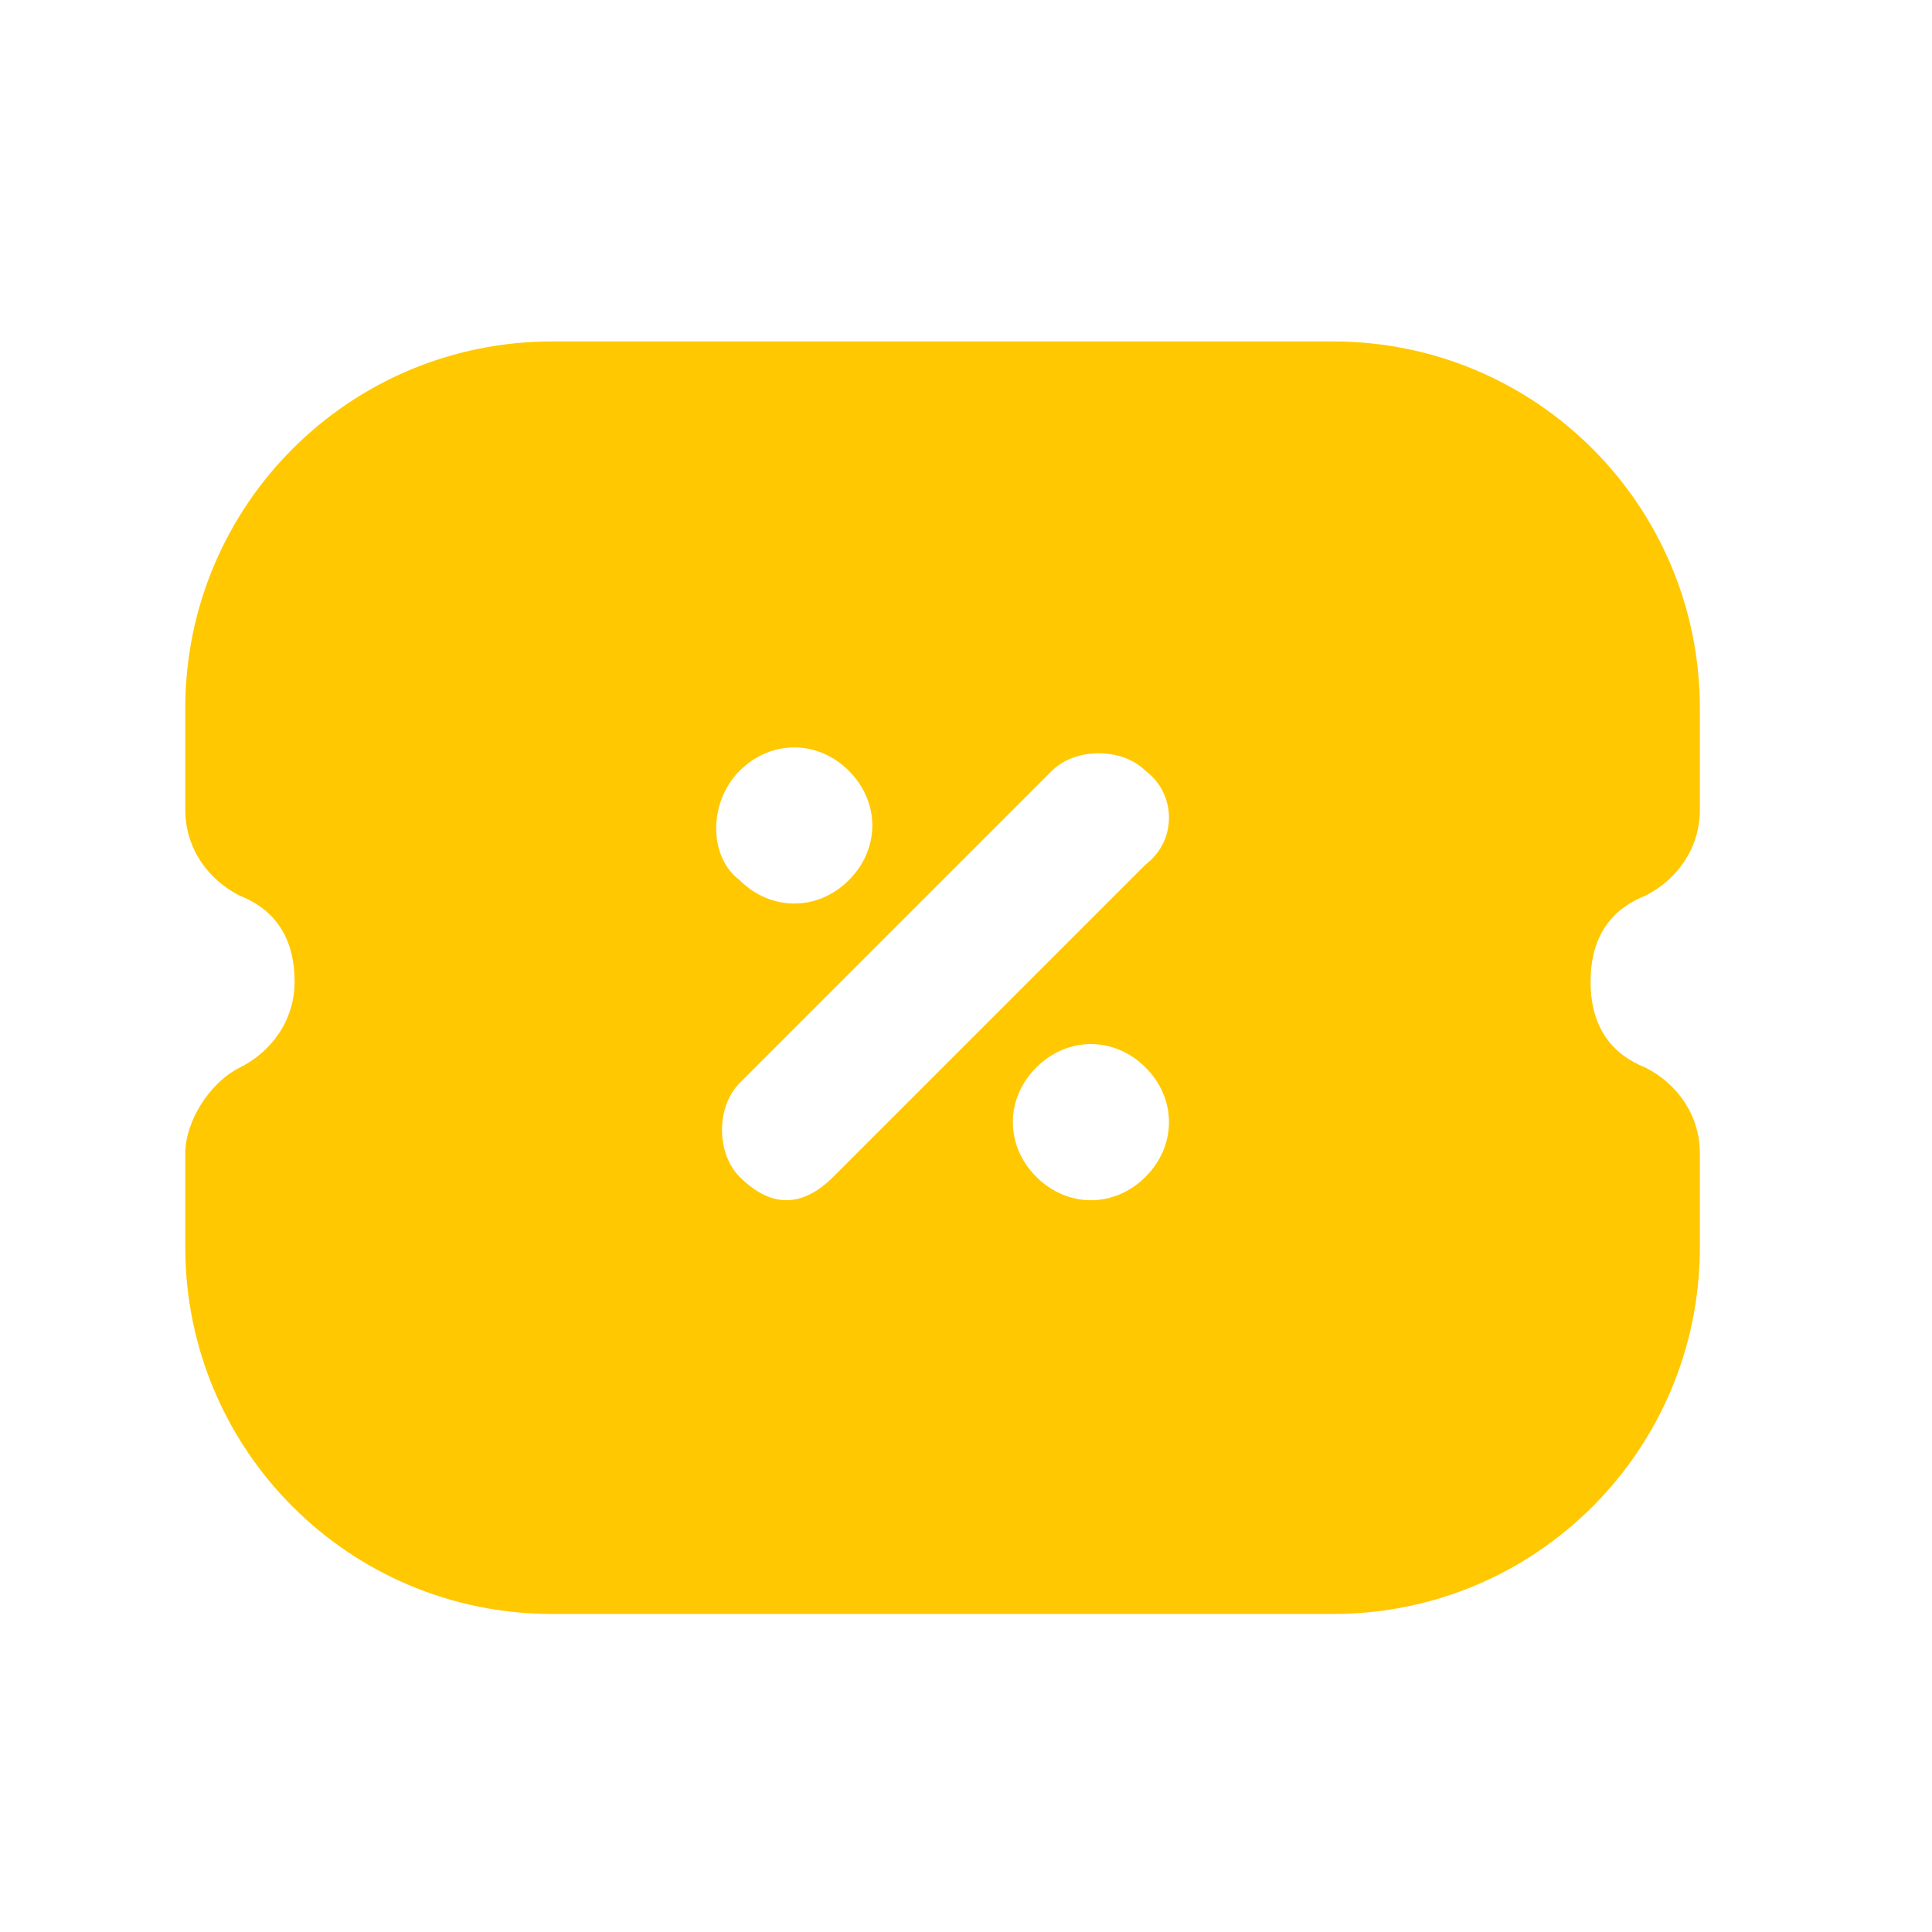
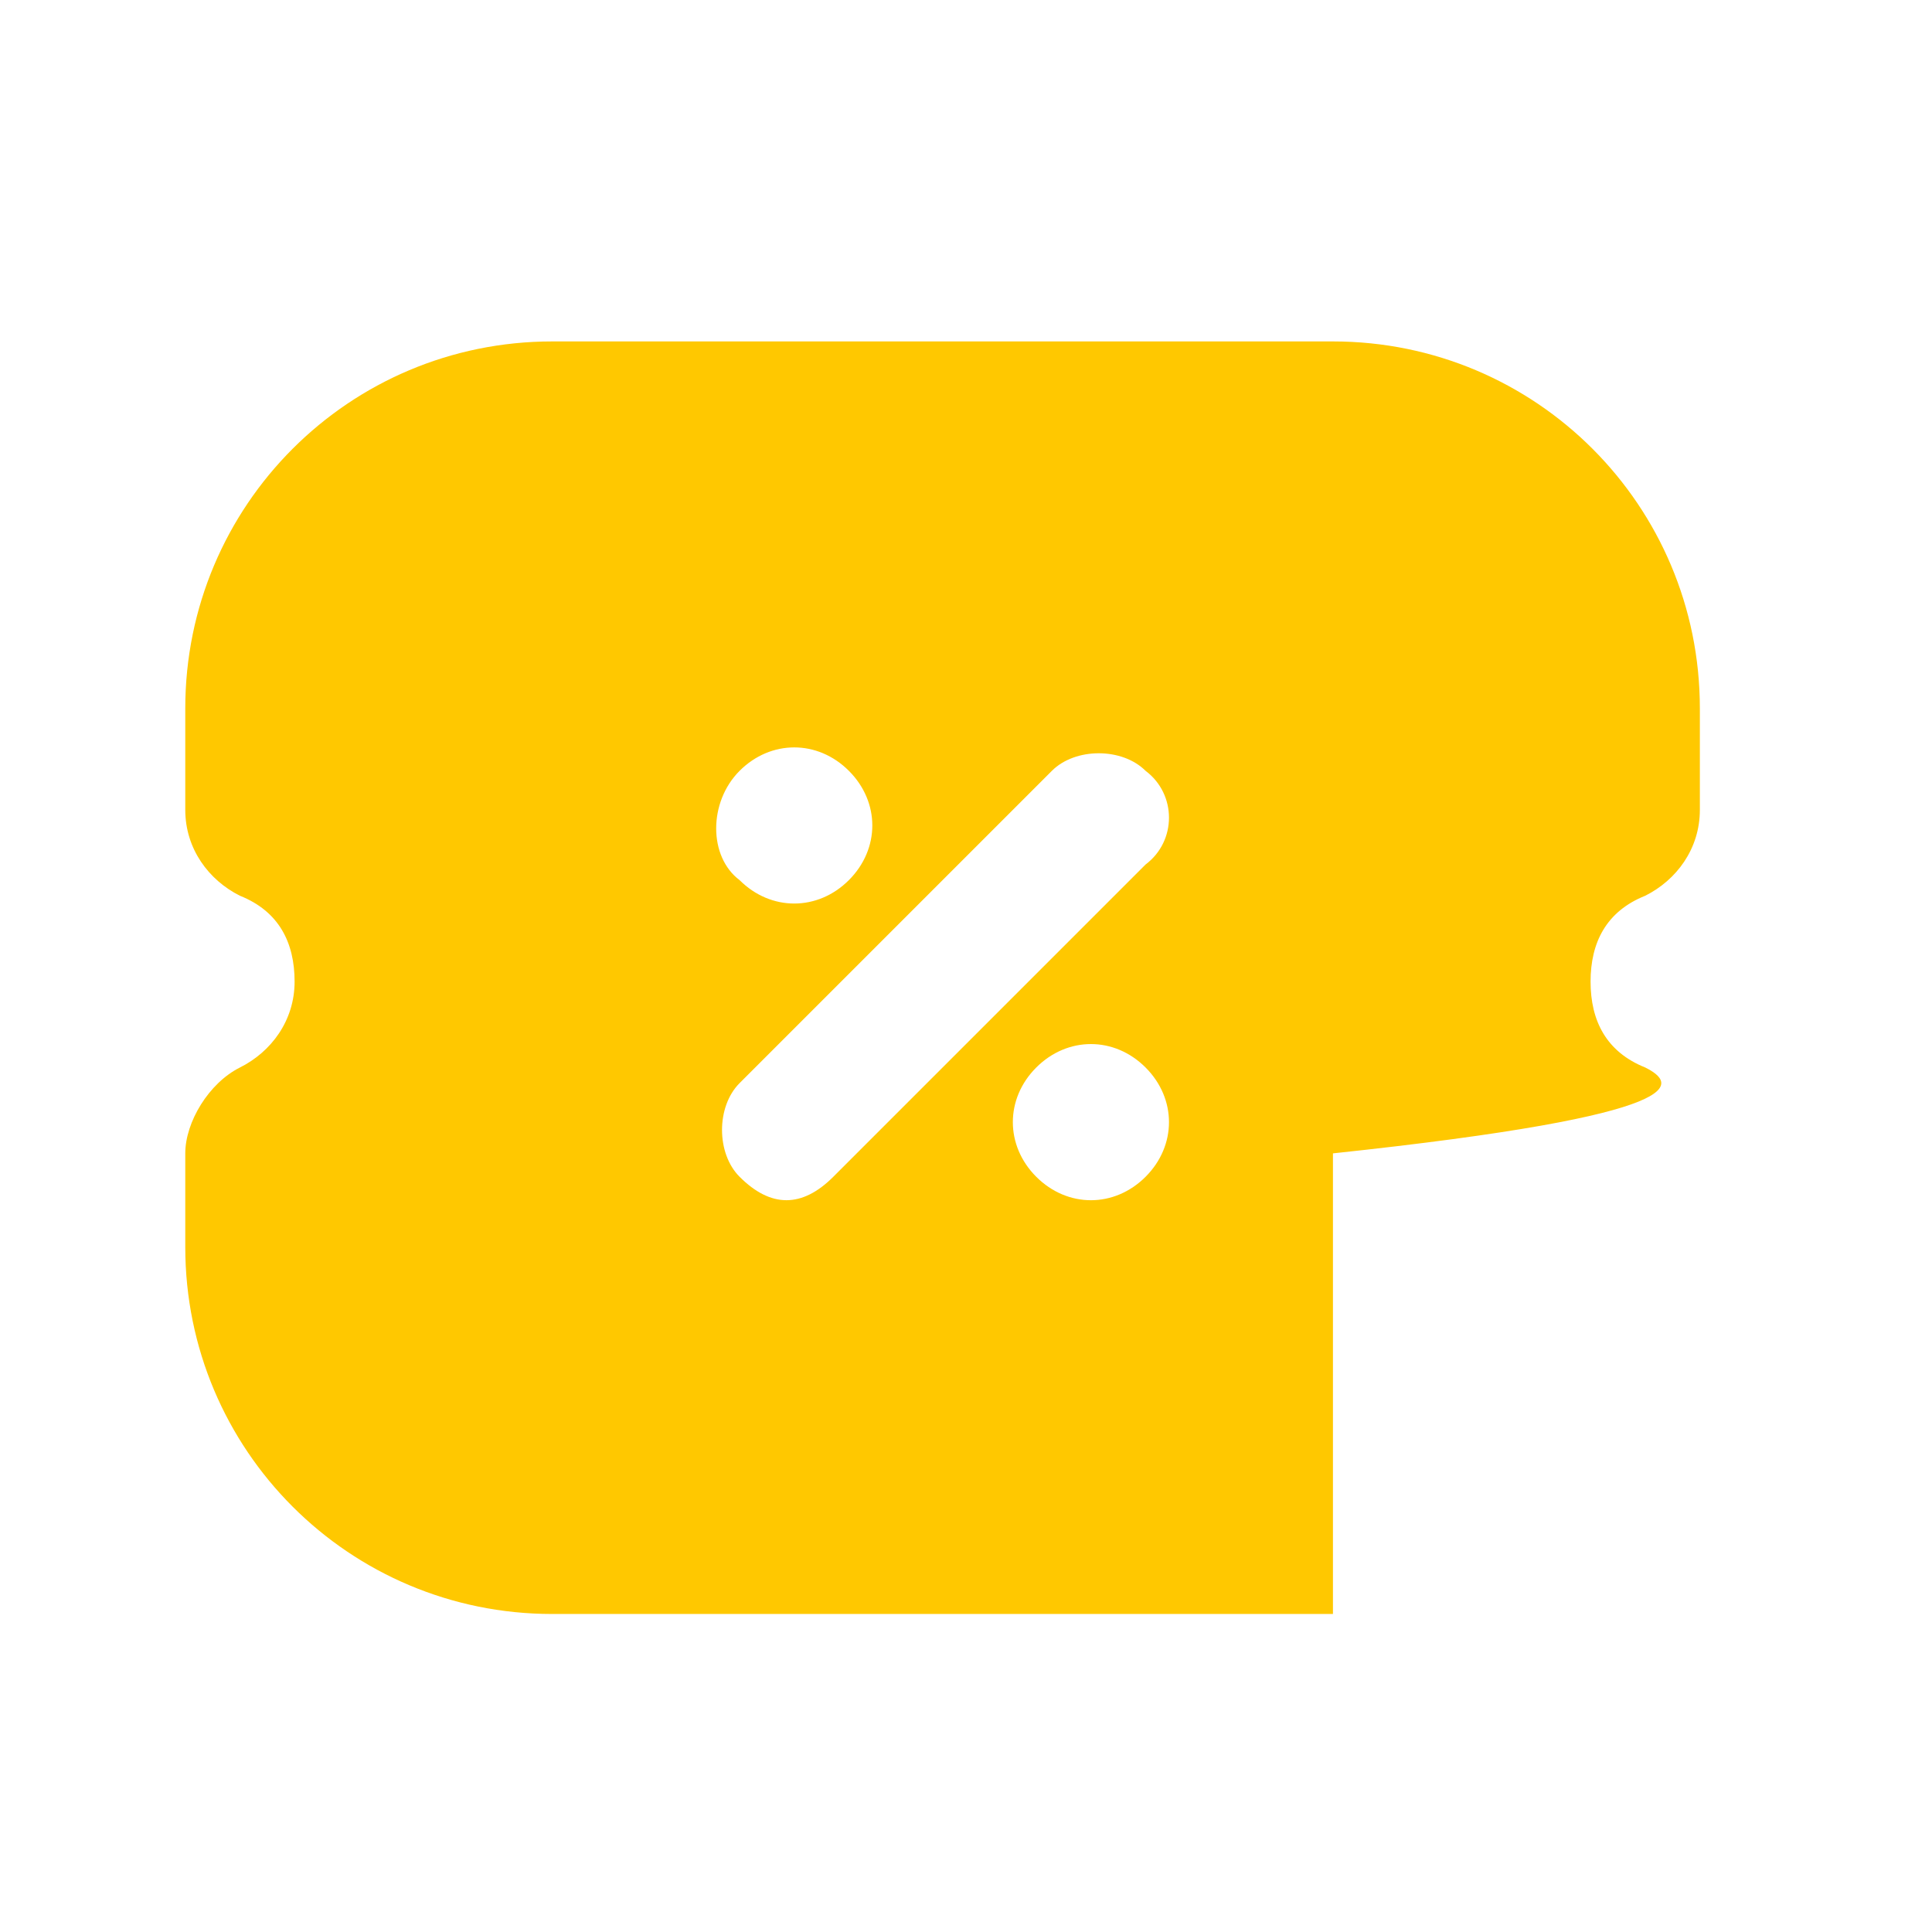
<svg xmlns="http://www.w3.org/2000/svg" width="58" height="58" viewBox="0 0 58 58" fill="none">
-   <path d="M49.391 26.891C50.328 26.422 51.031 25.484 51.031 24.312V21.266C51.031 15.172 46.109 10.25 40.016 10.25H16.578C10.484 10.25 5.562 15.172 5.562 21.266V24.312C5.562 25.484 6.266 26.422 7.203 26.891C8.375 27.359 8.844 28.297 8.844 29.469C8.844 30.641 8.141 31.578 7.203 32.047C6.266 32.516 5.562 33.688 5.562 34.625V37.438C5.562 43.531 10.484 48.453 16.578 48.453H40.016C46.109 48.453 51.031 43.531 51.031 37.438V34.625C51.031 33.453 50.328 32.516 49.391 32.047C48.219 31.578 47.75 30.641 47.75 29.469C47.75 28.297 48.219 27.359 49.391 26.891ZM22.203 23.141C23.141 22.203 24.547 22.203 25.484 23.141C26.422 24.078 26.422 25.484 25.484 26.422C24.547 27.359 23.141 27.359 22.203 26.422C21.266 25.719 21.266 24.078 22.203 23.141ZM34.391 35.328C33.453 36.266 32.047 36.266 31.109 35.328C30.172 34.391 30.172 32.984 31.109 32.047C32.047 31.109 33.453 31.109 34.391 32.047C35.328 32.984 35.328 34.391 34.391 35.328ZM34.391 25.953L25.016 35.328C24.547 35.797 24.078 36.031 23.609 36.031C23.141 36.031 22.672 35.797 22.203 35.328C21.5 34.625 21.5 33.219 22.203 32.516L31.578 23.141C32.281 22.438 33.688 22.438 34.391 23.141C35.328 23.844 35.328 25.25 34.391 25.953Z" fill="#FFC800" />
+   <path d="M49.391 26.891C50.328 26.422 51.031 25.484 51.031 24.312V21.266C51.031 15.172 46.109 10.25 40.016 10.25H16.578C10.484 10.25 5.562 15.172 5.562 21.266V24.312C5.562 25.484 6.266 26.422 7.203 26.891C8.375 27.359 8.844 28.297 8.844 29.469C8.844 30.641 8.141 31.578 7.203 32.047C6.266 32.516 5.562 33.688 5.562 34.625V37.438C5.562 43.531 10.484 48.453 16.578 48.453H40.016V34.625C51.031 33.453 50.328 32.516 49.391 32.047C48.219 31.578 47.75 30.641 47.75 29.469C47.75 28.297 48.219 27.359 49.391 26.891ZM22.203 23.141C23.141 22.203 24.547 22.203 25.484 23.141C26.422 24.078 26.422 25.484 25.484 26.422C24.547 27.359 23.141 27.359 22.203 26.422C21.266 25.719 21.266 24.078 22.203 23.141ZM34.391 35.328C33.453 36.266 32.047 36.266 31.109 35.328C30.172 34.391 30.172 32.984 31.109 32.047C32.047 31.109 33.453 31.109 34.391 32.047C35.328 32.984 35.328 34.391 34.391 35.328ZM34.391 25.953L25.016 35.328C24.547 35.797 24.078 36.031 23.609 36.031C23.141 36.031 22.672 35.797 22.203 35.328C21.5 34.625 21.5 33.219 22.203 32.516L31.578 23.141C32.281 22.438 33.688 22.438 34.391 23.141C35.328 23.844 35.328 25.25 34.391 25.953Z" fill="#FFC800" />
</svg>